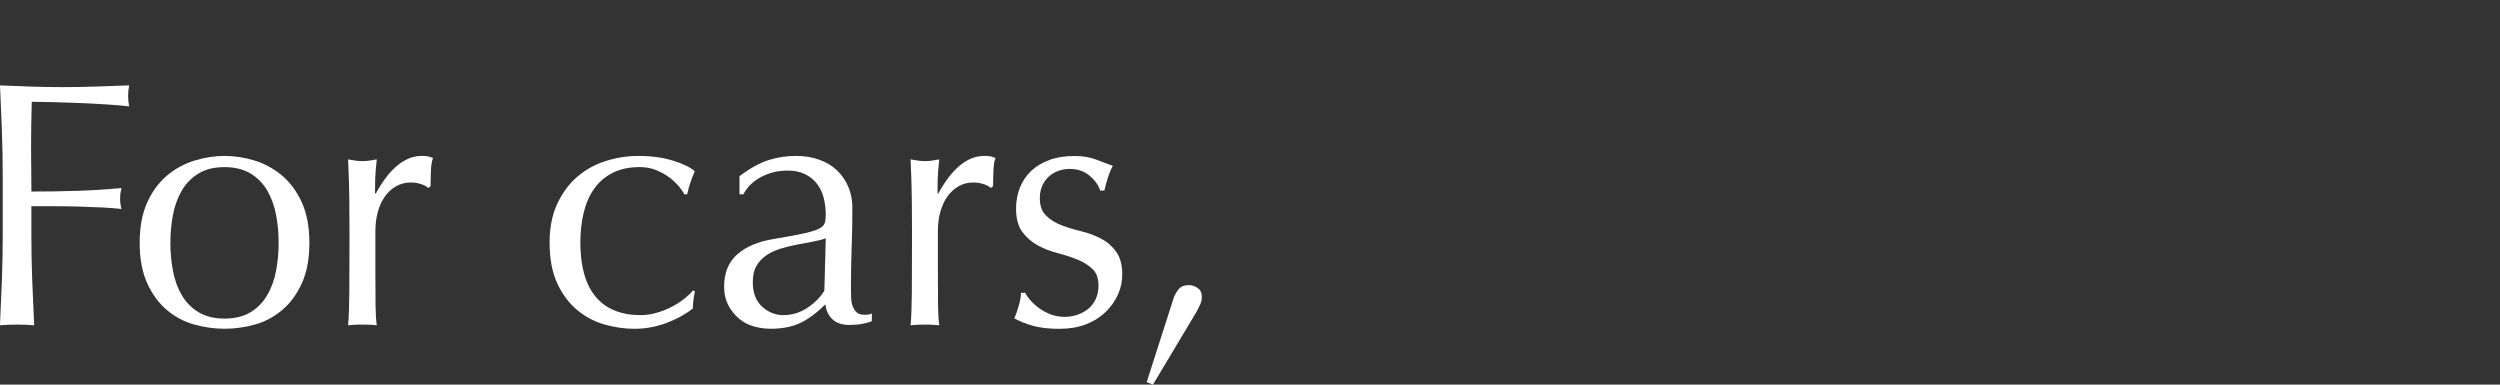
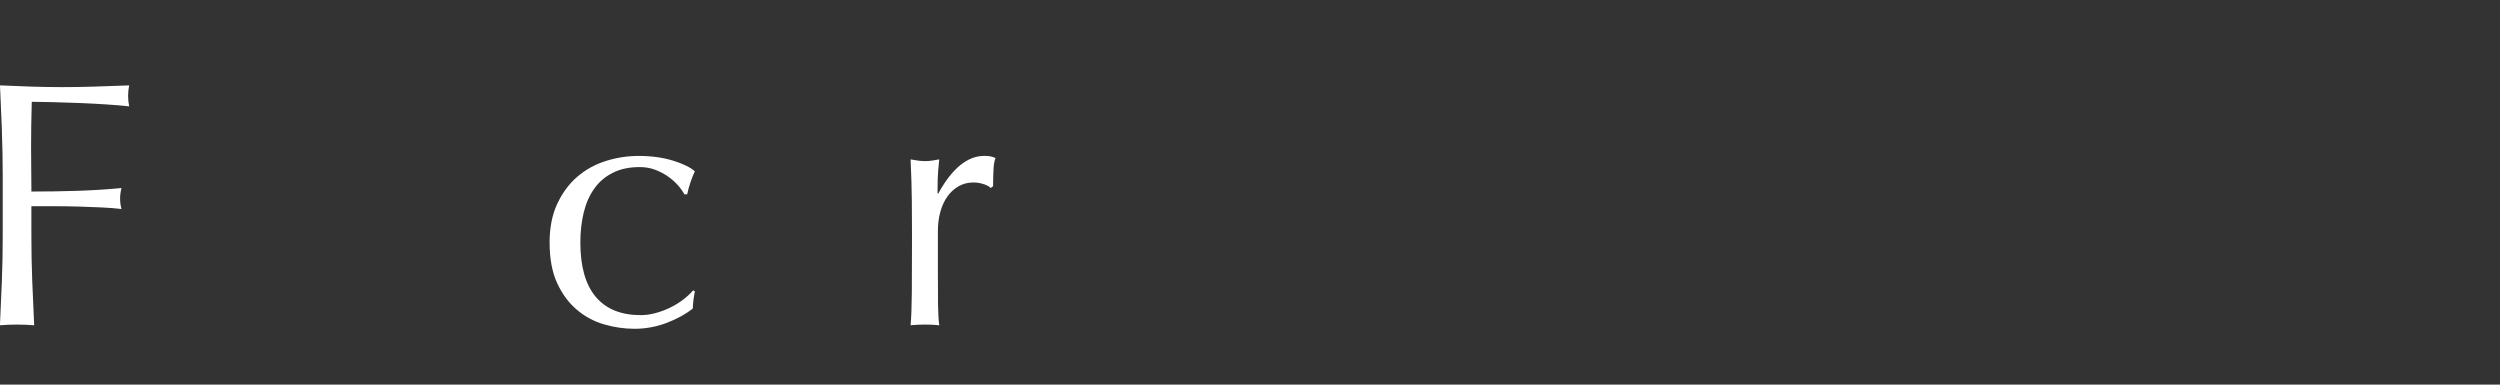
<svg xmlns="http://www.w3.org/2000/svg" id="_x3C_レイヤー_x3E_" width="780" height="120" viewBox="0 0 780 120">
  <rect x="0" y="0" width="780" height="120" fill="#333333" stroke="none" />
  <g id="For_cars_" style="isolation: isolate;">
    <g style="isolation: isolate;">
      <path d="M.6,40.75c-.18-4.61-.38-9.31-.6-14.11,3.27.15,6.52.27,9.75.38,3.23.11,6.48.16,9.75.16s6.57-.05,9.91-.16c3.34-.11,6.97-.23,10.89-.38-.22,1.09-.33,2.18-.33,3.27s.11,2.18.33,3.27c-1.96-.22-4.32-.42-7.08-.6-2.76-.18-5.57-.33-8.44-.44-2.87-.11-5.63-.2-8.28-.27-2.65-.07-4.85-.11-6.59-.11-.07,2.54-.13,4.98-.16,7.3-.04,2.32-.05,4.65-.05,6.97,0,2.54.02,4.89.05,7.03.04,2.14.05,4.38.05,6.7,4.79,0,9.53-.07,14.22-.22,4.68-.14,9.31-.44,13.89-.87-.29,1.09-.44,2.18-.44,3.27s.14,2.18.44,3.27c-1.82-.22-3.87-.38-6.16-.49-2.29-.11-4.67-.2-7.14-.27-2.47-.07-4.98-.11-7.52-.11h-7.3v9.26c0,4.79.09,9.52.27,14.16.18,4.65.38,9.22.6,13.73-1.67-.15-3.45-.22-5.34-.22s-3.67.07-5.34.22c.22-4.5.42-9.08.6-13.73.18-4.65.27-9.37.27-14.16v-18.74c0-4.79-.09-9.5-.27-14.11Z" style="fill: #fff;" />
-       <path d="M43.58,75.77c0-4.94.78-9.13,2.34-12.58,1.56-3.45,3.61-6.24,6.16-8.39,2.54-2.14,5.39-3.7,8.55-4.68,3.16-.98,6.3-1.47,9.42-1.47s6.35.49,9.48,1.47c3.12.98,5.95,2.54,8.5,4.68,2.54,2.14,4.59,4.94,6.16,8.39,1.56,3.45,2.34,7.64,2.34,12.58s-.78,9.13-2.34,12.58c-1.56,3.45-3.61,6.25-6.16,8.39-2.54,2.14-5.38,3.65-8.5,4.52-3.12.87-6.28,1.31-9.48,1.31s-6.26-.44-9.42-1.31-6.01-2.38-8.55-4.52c-2.54-2.14-4.59-4.94-6.16-8.39-1.56-3.45-2.34-7.64-2.34-12.58ZM53.16,75.77c0,3.05.27,5.99.82,8.82.54,2.83,1.47,5.36,2.78,7.57,1.31,2.22,3.05,3.98,5.23,5.28s4.87,1.96,8.06,1.96,5.88-.65,8.06-1.96,3.92-3.07,5.23-5.28c1.31-2.21,2.23-4.74,2.78-7.57.54-2.83.82-5.77.82-8.82s-.27-5.99-.82-8.82-1.47-5.36-2.78-7.57c-1.31-2.21-3.05-3.98-5.23-5.28s-4.87-1.96-8.06-1.96-5.88.65-8.06,1.96-3.92,3.07-5.23,5.28c-1.31,2.22-2.23,4.74-2.78,7.57s-.82,5.77-.82,8.82Z" style="fill: #fff;" />
-       <path d="M131.44,57.47c-1.05-.36-2.12-.54-3.21-.54-1.74,0-3.31.4-4.68,1.2-1.38.8-2.54,1.87-3.49,3.21-.94,1.34-1.67,2.94-2.18,4.79-.51,1.85-.76,3.83-.76,5.94v11.98c0,4.87.02,8.59.05,11.17.04,2.58.16,4.67.38,6.26-1.45-.15-2.91-.22-4.36-.22-1.6,0-3.12.07-4.58.22.22-2.47.34-5.83.38-10.08.04-4.25.05-9.46.05-15.63v-3.49c0-2.83-.02-6.1-.05-9.8-.04-3.7-.16-7.95-.38-12.75.8.15,1.56.27,2.29.38.73.11,1.49.16,2.29.16.65,0,1.34-.05,2.07-.16.73-.11,1.49-.24,2.29-.38-.29,2.61-.45,4.68-.49,6.21-.04,1.52-.05,2.98-.05,4.36l.22.11c4.28-7.84,9.08-11.77,14.38-11.77.65,0,1.21.04,1.69.11.47.07,1.07.26,1.8.54-.36.87-.58,2.2-.65,3.98-.07,1.78-.11,3.4-.11,4.85l-.76.54c-.36-.44-1.07-.83-2.12-1.2Z" style="fill: #fff;" />
      <path d="M171.47,75.77c0-4.72.8-8.79,2.4-12.2,1.6-3.41,3.69-6.23,6.26-8.44,2.58-2.21,5.54-3.85,8.88-4.9,3.34-1.05,6.75-1.58,10.24-1.58,3.99,0,7.57.49,10.73,1.47,3.16.98,5.43,2.09,6.81,3.32-.51,1.09-.96,2.23-1.36,3.43-.4,1.2-.75,2.45-1.03,3.76h-.87c-.51-.94-1.2-1.91-2.07-2.89-.87-.98-1.91-1.89-3.1-2.72-1.2-.83-2.52-1.52-3.98-2.07-1.45-.54-3.05-.82-4.79-.82-3.27,0-6.08.6-8.44,1.8-2.36,1.2-4.29,2.85-5.77,4.96-1.49,2.11-2.58,4.59-3.27,7.46-.69,2.87-1.04,5.97-1.04,9.31,0,7.48,1.6,13.13,4.79,16.94,3.2,3.81,7.88,5.72,14.05,5.72,1.45,0,2.94-.2,4.47-.6,1.53-.4,3.01-.94,4.47-1.63,1.45-.69,2.81-1.51,4.09-2.45,1.27-.94,2.38-1.96,3.32-3.05l.54.33c-.36,1.74-.58,3.52-.65,5.34-2.18,1.74-4.89,3.23-8.12,4.47-3.23,1.23-6.59,1.85-10.08,1.85-3.12,0-6.26-.45-9.42-1.36-3.16-.91-6.01-2.43-8.55-4.58-2.54-2.14-4.59-4.92-6.16-8.33-1.56-3.41-2.34-7.59-2.34-12.53Z" style="fill: #fff;" />
-       <path d="M230.74,54.96c3.27-2.47,6.28-4.14,9.04-5.01,2.76-.87,5.59-1.31,8.5-1.31,2.61,0,5.01.38,7.19,1.14s4.03,1.85,5.56,3.27,2.72,3.12,3.6,5.12c.87,2,1.31,4.19,1.31,6.59,0,4.14-.07,8.26-.22,12.36-.15,4.1-.22,8.44-.22,13.02,0,.87.02,1.8.05,2.78.04.98.2,1.85.49,2.62.29.76.71,1.4,1.25,1.91.54.51,1.36.76,2.45.76.36,0,.74-.02,1.14-.05.4-.04.78-.16,1.14-.38v2.4c-.8.36-1.8.65-3,.87s-2.52.33-3.98.33c-2.33,0-4.1-.6-5.34-1.8-1.24-1.2-1.96-2.74-2.18-4.63-2.62,2.61-5.19,4.54-7.73,5.77-2.54,1.23-5.67,1.85-9.37,1.85-1.82,0-3.59-.26-5.34-.76-1.74-.51-3.29-1.34-4.63-2.51-1.34-1.16-2.43-2.56-3.27-4.19-.84-1.63-1.25-3.5-1.25-5.61,0-4.36,1.36-7.74,4.09-10.13,2.72-2.4,6.48-3.99,11.27-4.79,3.92-.65,6.99-1.21,9.21-1.69,2.21-.47,3.85-.96,4.9-1.47,1.05-.51,1.69-1.11,1.91-1.8.22-.69.33-1.58.33-2.67,0-1.81-.22-3.56-.65-5.23-.44-1.67-1.13-3.12-2.07-4.36-.94-1.23-2.18-2.23-3.7-3s-3.38-1.14-5.56-1.14c-2.91,0-5.61.65-8.12,1.96-2.51,1.31-4.38,3.12-5.61,5.45h-1.2v-5.67ZM257.64,74.35c-1.24.44-2.67.8-4.3,1.09-1.63.29-3.29.6-4.96.93-1.67.33-3.32.74-4.96,1.25-1.63.51-3.09,1.2-4.36,2.07-1.27.87-2.29,1.96-3.05,3.27-.76,1.31-1.14,2.98-1.14,5.01,0,3.42.98,5.99,2.94,7.74,1.96,1.74,4.14,2.61,6.54,2.61,2.76,0,5.28-.76,7.57-2.29,2.29-1.53,4.05-3.3,5.28-5.34l.44-16.34Z" style="fill: #fff;" />
      <path d="M306.94,57.47c-1.05-.36-2.12-.54-3.21-.54-1.74,0-3.31.4-4.68,1.2-1.38.8-2.54,1.87-3.49,3.21-.94,1.34-1.67,2.94-2.18,4.79-.51,1.85-.76,3.83-.76,5.94v11.98c0,4.87.02,8.59.05,11.17.04,2.58.16,4.67.38,6.26-1.45-.15-2.91-.22-4.36-.22-1.6,0-3.12.07-4.58.22.22-2.47.34-5.83.38-10.08.04-4.25.05-9.46.05-15.63v-3.49c0-2.83-.02-6.1-.05-9.8-.04-3.7-.16-7.95-.38-12.75.8.15,1.56.27,2.29.38.73.11,1.49.16,2.29.16.65,0,1.34-.05,2.07-.16.73-.11,1.49-.24,2.29-.38-.29,2.61-.45,4.68-.49,6.21-.04,1.52-.05,2.98-.05,4.36l.22.11c4.28-7.84,9.08-11.77,14.38-11.77.65,0,1.21.04,1.69.11.47.07,1.07.26,1.8.54-.36.87-.58,2.2-.65,3.98-.07,1.78-.11,3.4-.11,4.85l-.76.54c-.36-.44-1.07-.83-2.12-1.2Z" style="fill: #fff;" />
-       <path d="M321.54,93.74c.76.87,1.67,1.69,2.72,2.45,1.05.76,2.25,1.4,3.6,1.91,1.34.51,2.78.76,4.3.76,1.38,0,2.7-.22,3.98-.65,1.27-.44,2.4-1.05,3.38-1.85.98-.8,1.76-1.81,2.34-3.05.58-1.23.87-2.65.87-4.25,0-2.25-.64-3.98-1.91-5.17-1.27-1.2-2.85-2.18-4.74-2.94-1.89-.76-3.96-1.43-6.21-2.01-2.25-.58-4.32-1.4-6.21-2.45-1.89-1.05-3.47-2.45-4.74-4.19-1.27-1.74-1.91-4.14-1.91-7.19,0-2.4.4-4.59,1.2-6.59.8-2,1.96-3.72,3.49-5.17,1.53-1.45,3.41-2.6,5.67-3.43,2.25-.83,4.83-1.25,7.73-1.25,2.69,0,4.96.36,6.81,1.09,1.85.73,3.61,1.38,5.28,1.96-.58,1.09-1.13,2.43-1.63,4.03-.51,1.6-.84,2.83-.98,3.7h-1.31c-.58-1.74-1.71-3.3-3.38-4.68-1.67-1.38-3.74-2.07-6.21-2.07-1.09,0-2.18.18-3.27.54-1.09.36-2.07.91-2.94,1.63-.87.73-1.6,1.67-2.18,2.83-.58,1.16-.87,2.54-.87,4.14,0,2.33.64,4.12,1.91,5.39,1.27,1.27,2.85,2.27,4.74,3,1.89.73,3.96,1.36,6.21,1.91,2.25.54,4.32,1.31,6.21,2.29,1.89.98,3.47,2.34,4.74,4.09,1.27,1.74,1.91,4.14,1.91,7.19,0,2.11-.45,4.18-1.36,6.21-.91,2.03-2.22,3.87-3.92,5.5-1.71,1.63-3.76,2.91-6.16,3.81-2.4.91-5.12,1.36-8.17,1.36-3.34,0-6.14-.33-8.39-.98-2.25-.65-4.14-1.42-5.67-2.29.44-.94.89-2.23,1.36-3.87.47-1.63.71-3,.71-4.09h1.31c.36.73.93,1.52,1.69,2.4Z" style="fill: #fff;" />
-       <path d="M367.67,90.31c.73-.91,1.81-1.36,3.27-1.36.87,0,1.76.29,2.67.87.91.58,1.36,1.53,1.36,2.83,0,.87-.18,1.67-.54,2.4-.36.73-.73,1.45-1.09,2.18l-13.62,22.77-1.96-.76,8.39-26.15c.29-.94.8-1.87,1.53-2.78Z" style="fill: #fff;" />
    </g>
  </g>
</svg>